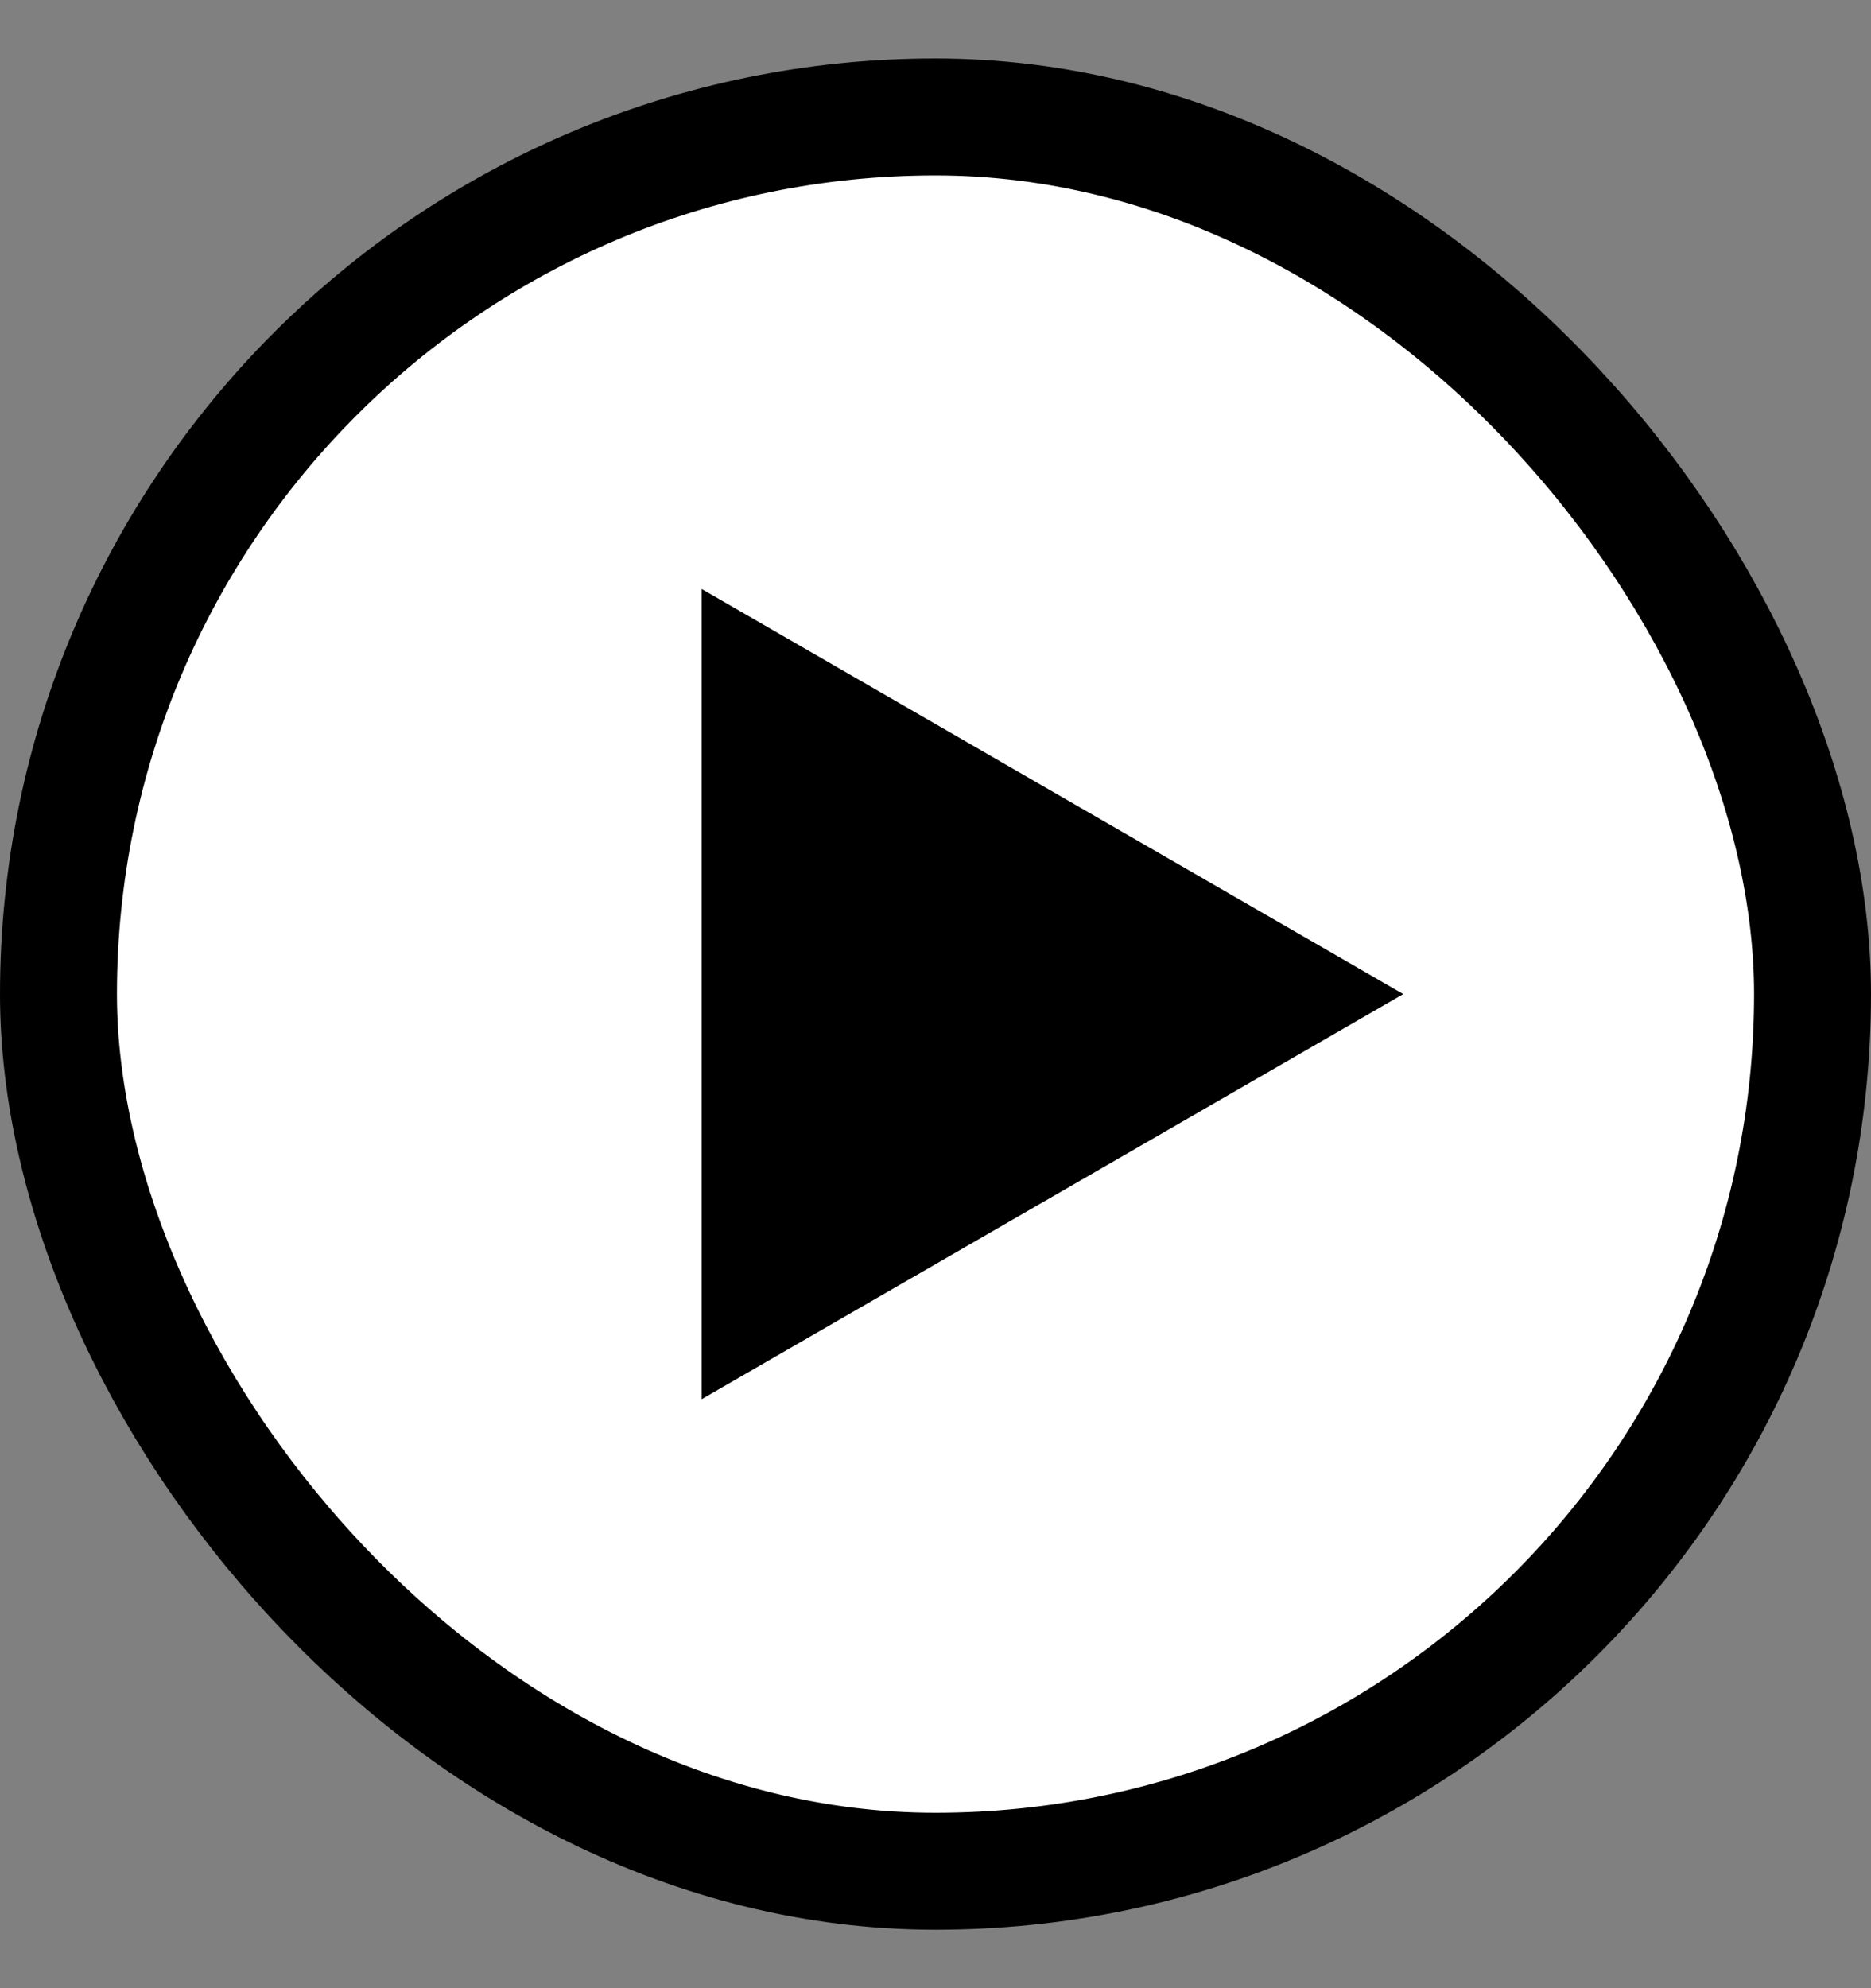
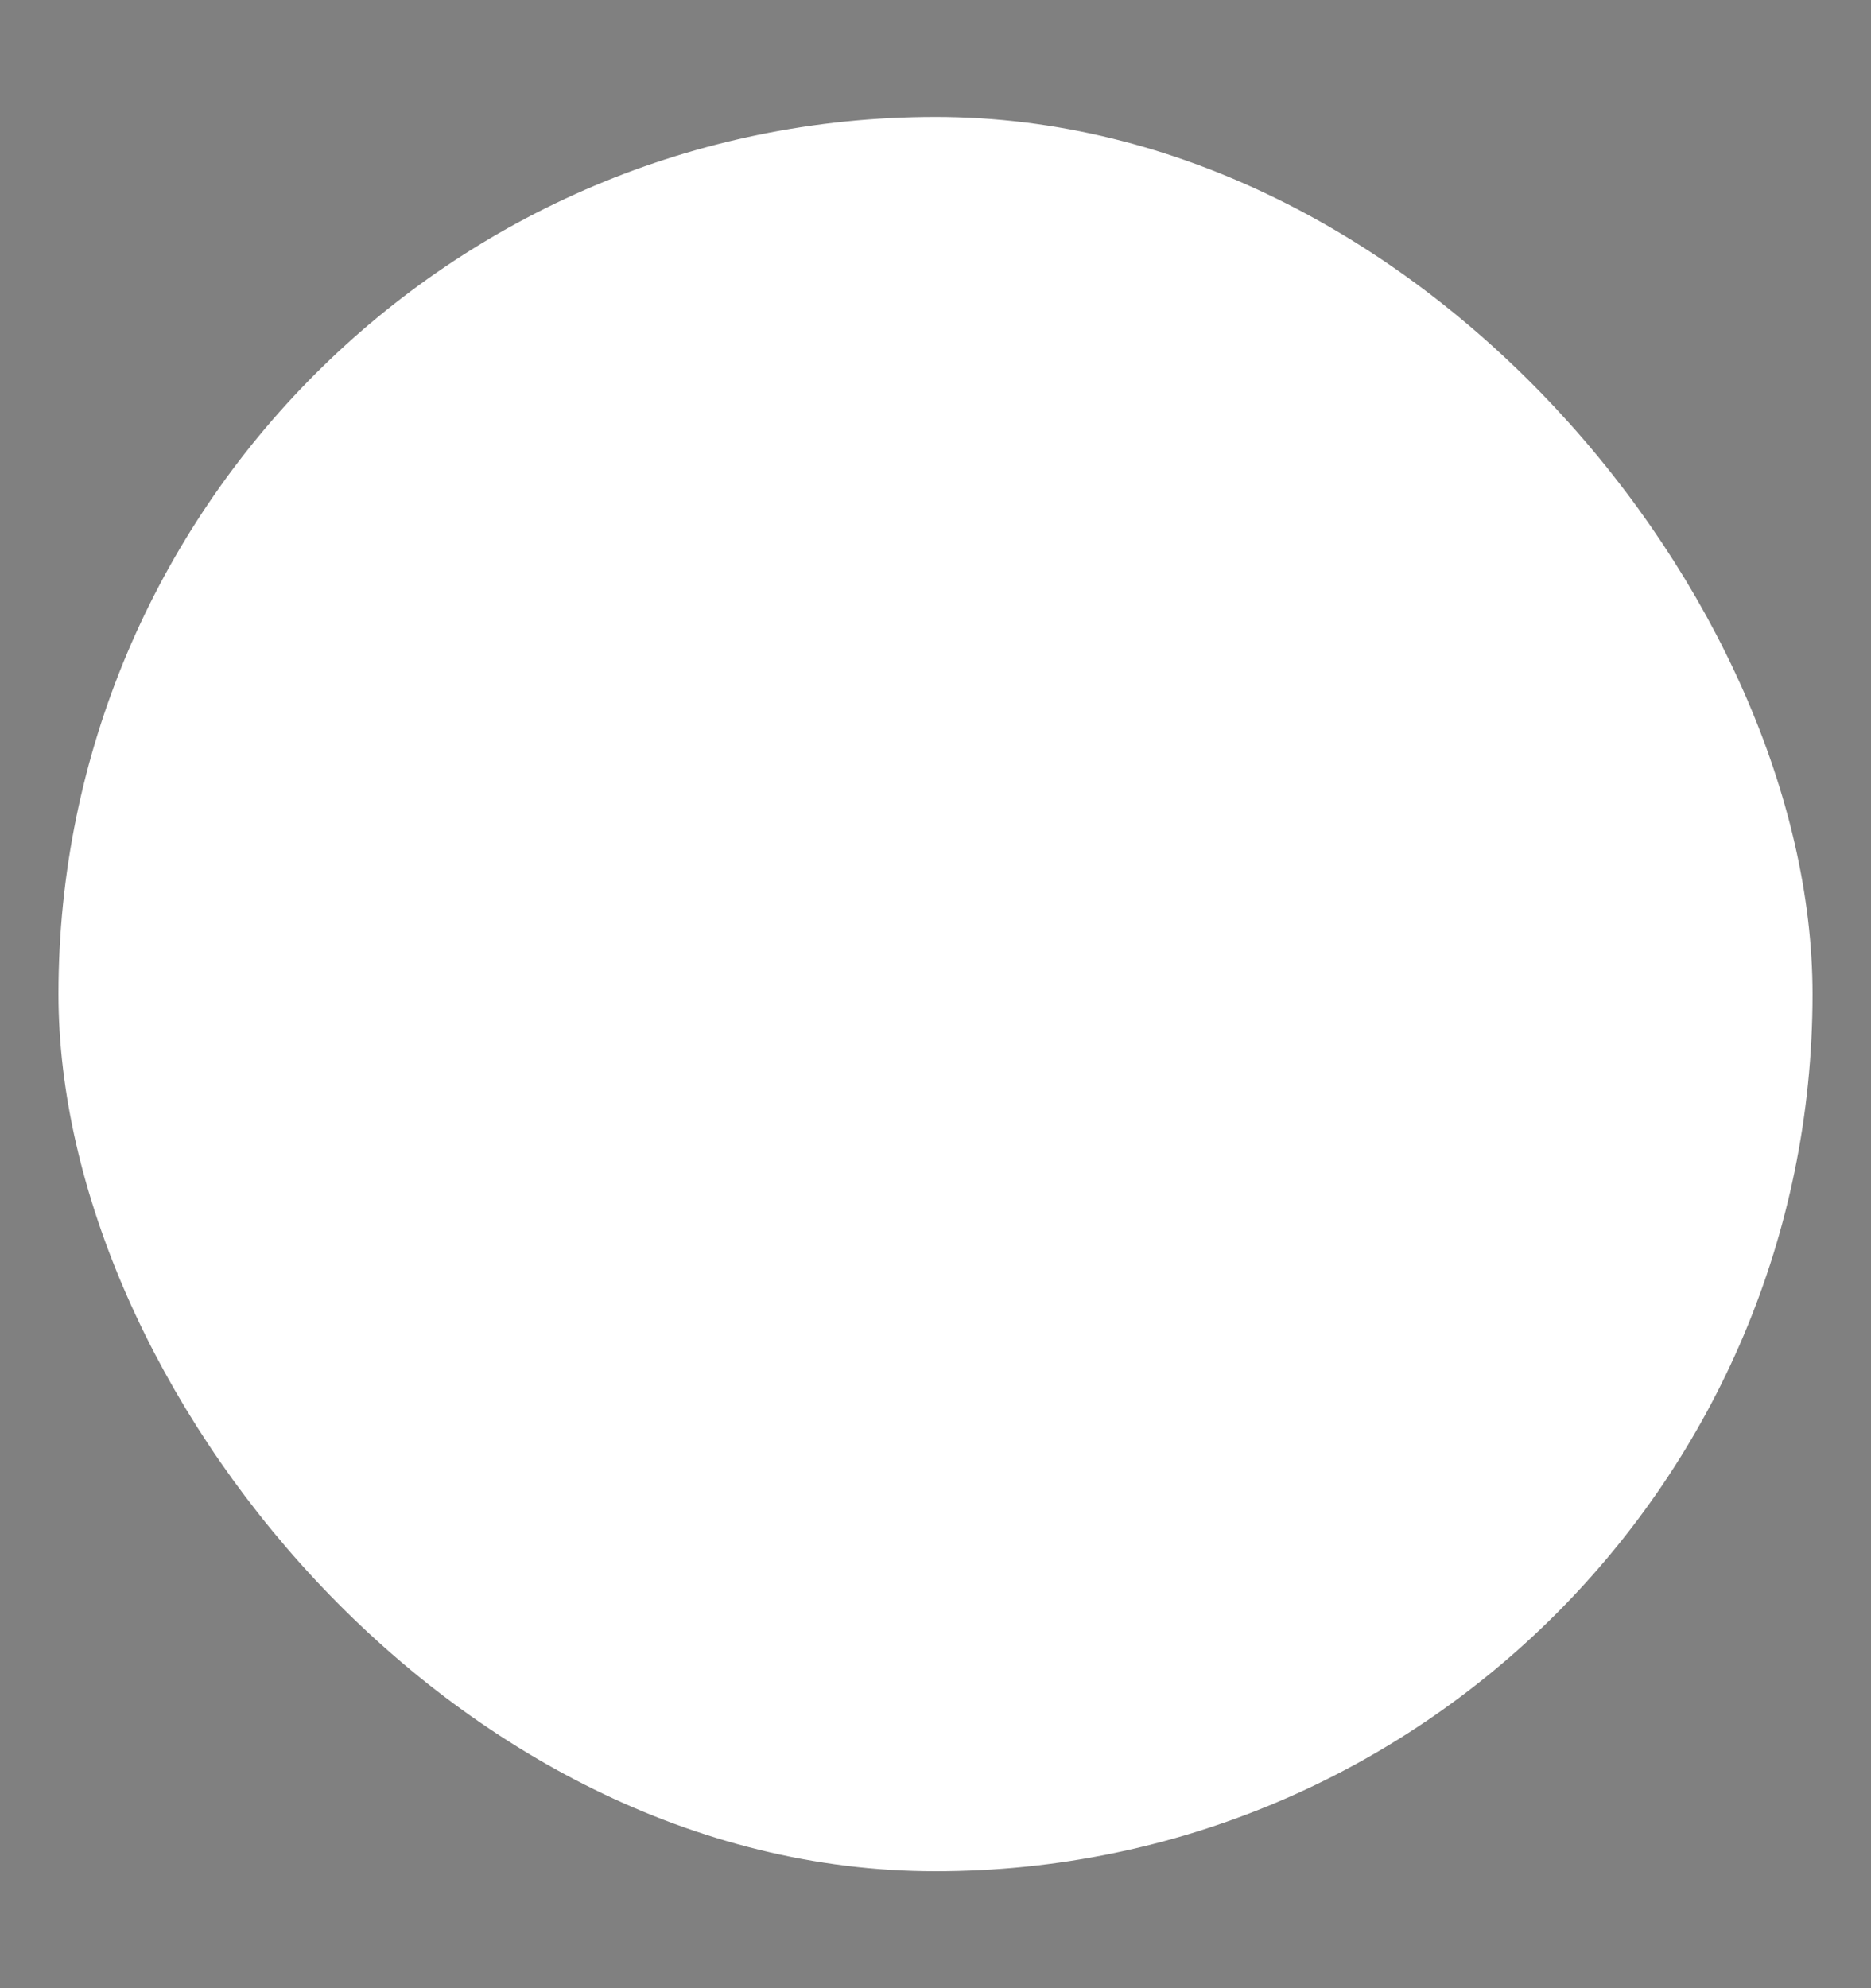
<svg xmlns="http://www.w3.org/2000/svg" width="16" height="17" fill="none">
  <rect width="100%" height="100%" fill="#808080" stroke="none" />
  <rect x=".5" y="1" width="15" height="15" rx="7.5" fill="#fff" />
-   <path d="M12 8.5l-6 3.464V5.036L12 8.5z" fill="#000" />
-   <rect x=".5" y="1" width="15" height="15" rx="7.5" stroke="#000" />
</svg>